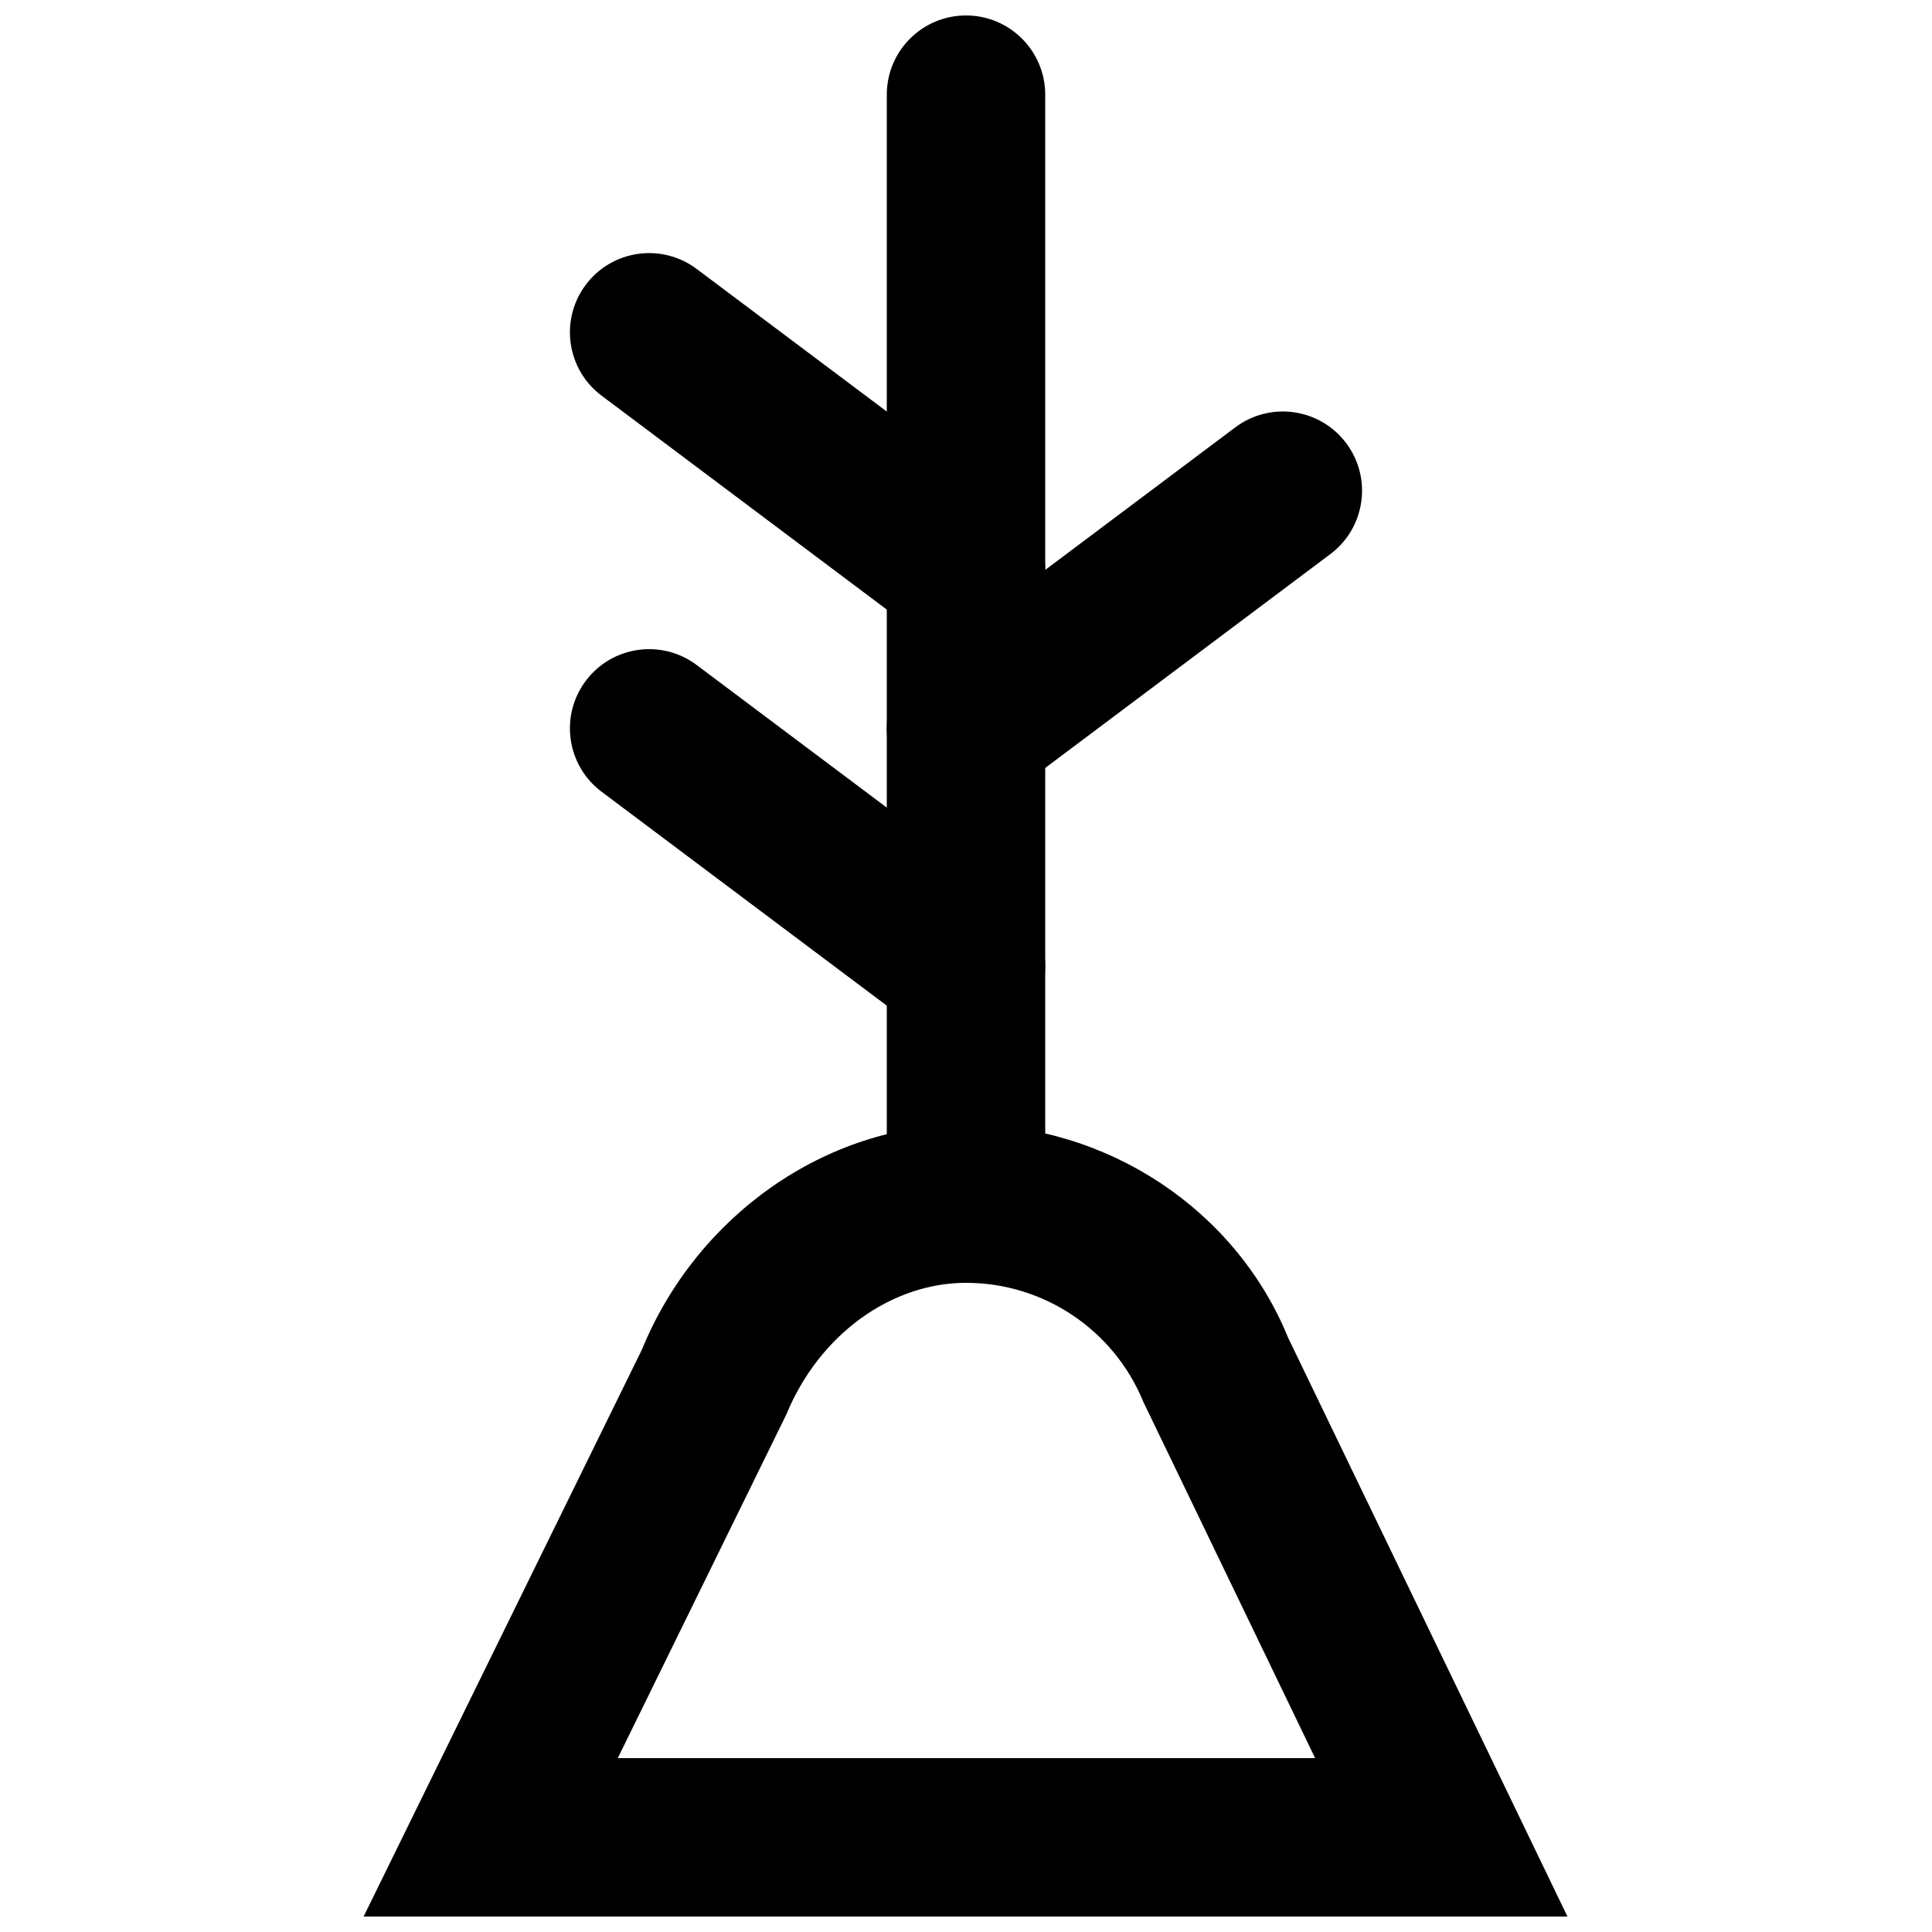
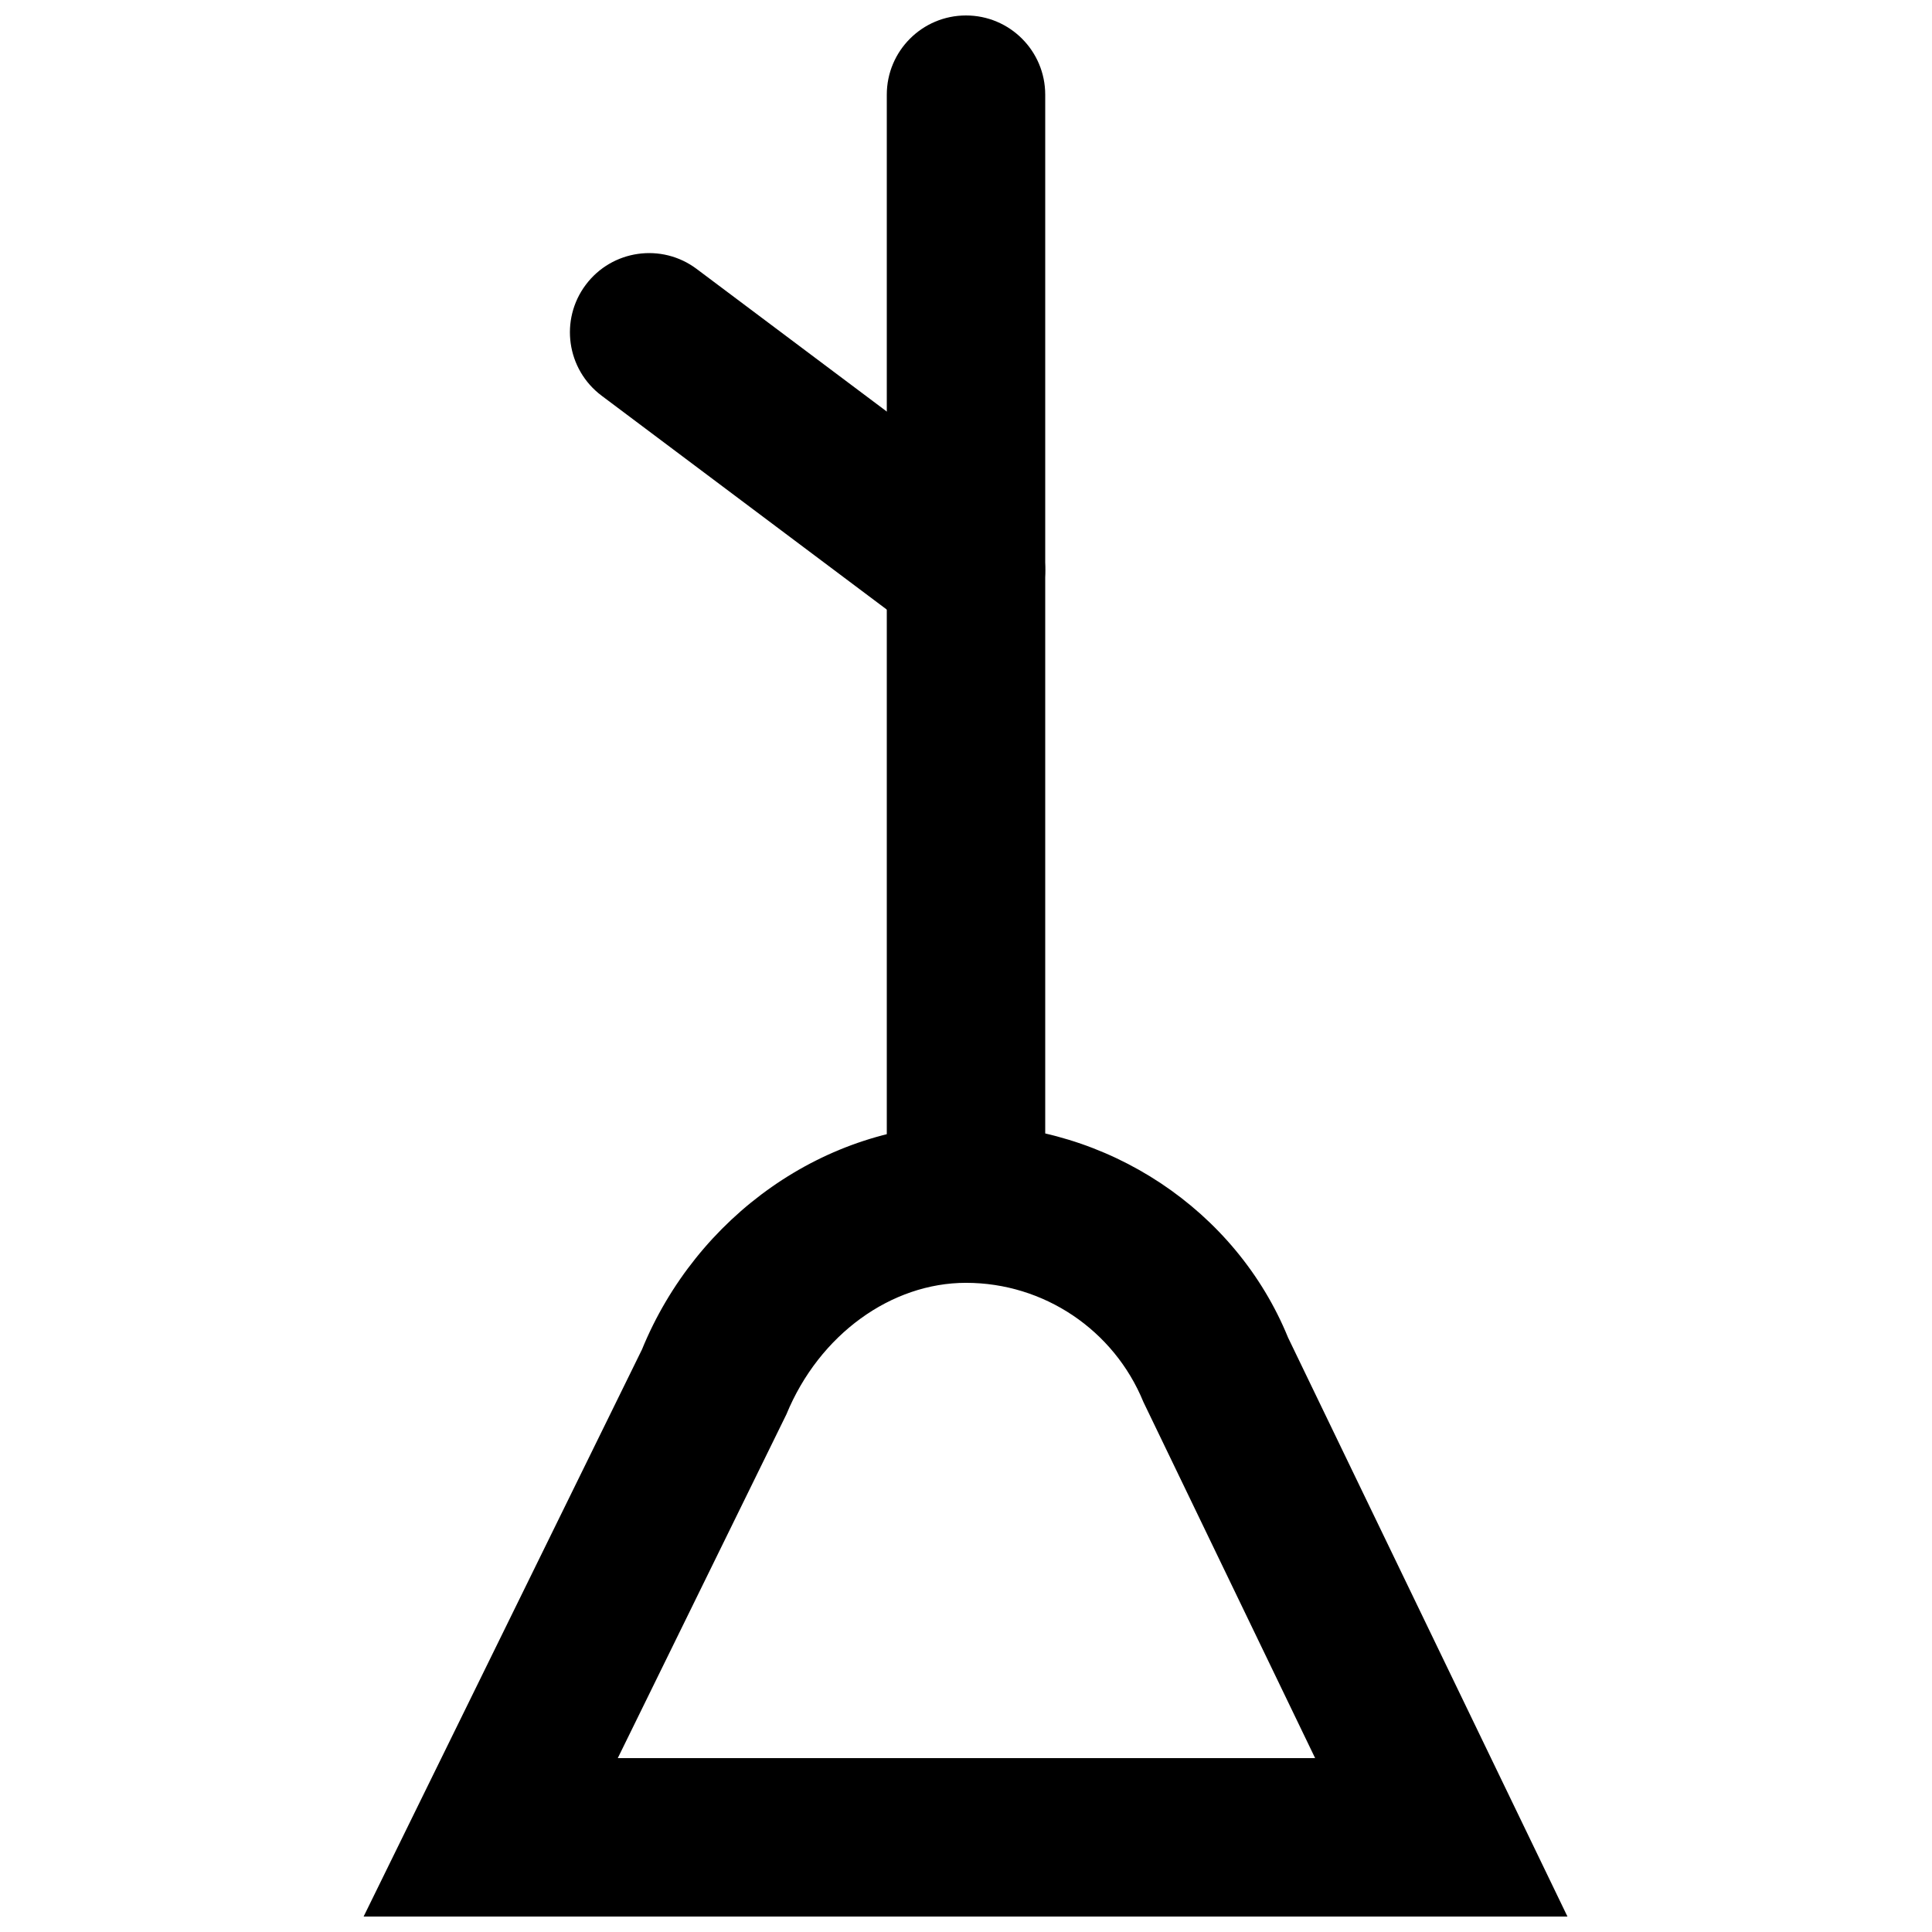
<svg xmlns="http://www.w3.org/2000/svg" width="800px" height="800px" version="1.1" viewBox="144 144 512 512">
  <defs>
    <clipPath id="b">
      <path d="m240 441h320v210.9h-320z" />
    </clipPath>
    <clipPath id="a">
      <path d="m379 148.09h42v335.91h-42z" />
    </clipPath>
  </defs>
  <g clip-path="url(#b)">
    <path d="m559.39 651.9-74.047-153.44c-13.75-33.699-47.672-56.477-85.344-56.477-37.324 0-71.434 24.375-85.867 59.641l-58.934 120.04-14.832 30.234zm-251.67-41.984 44.684-91.098c8.734-21.211 27.824-34.855 47.594-34.855 20.625 0 39.195 12.473 47.012 31.57l45.512 94.383z" fill-rule="evenodd" />
  </g>
  <g clip-path="url(#a)">
    <path d="m379.01 169.09v293.89c0 11.59 9.398 20.988 20.992 20.988s20.992-9.398 20.992-20.988v-293.89c0-11.594-9.398-20.992-20.992-20.992s-20.992 9.398-20.992 20.992z" fill-rule="evenodd" />
  </g>
  <path d="m303.43 248.86 83.969 62.977c9.277 6.957 22.434 5.078 29.391-4.199 6.957-9.273 5.074-22.434-4.199-29.387l-83.969-62.977c-9.273-6.957-22.434-5.078-29.387 4.195-6.957 9.277-5.078 22.434 4.195 29.391z" fill-rule="evenodd" />
-   <path d="m471.37 257.25-83.969 62.977c-9.273 6.953-11.152 20.113-4.199 29.387 6.957 9.273 20.117 11.156 29.391 4.199l83.969-62.977c9.273-6.957 11.152-20.113 4.199-29.391-6.957-9.273-20.117-11.152-29.391-4.195z" fill-rule="evenodd" />
-   <path d="m303.43 353.82 83.969 62.977c9.277 6.957 22.434 5.074 29.391-4.199s5.074-22.434-4.199-29.391l-83.969-62.973c-9.273-6.957-22.434-5.078-29.387 4.195-6.957 9.277-5.078 22.434 4.195 29.391z" fill-rule="evenodd" />
</svg>